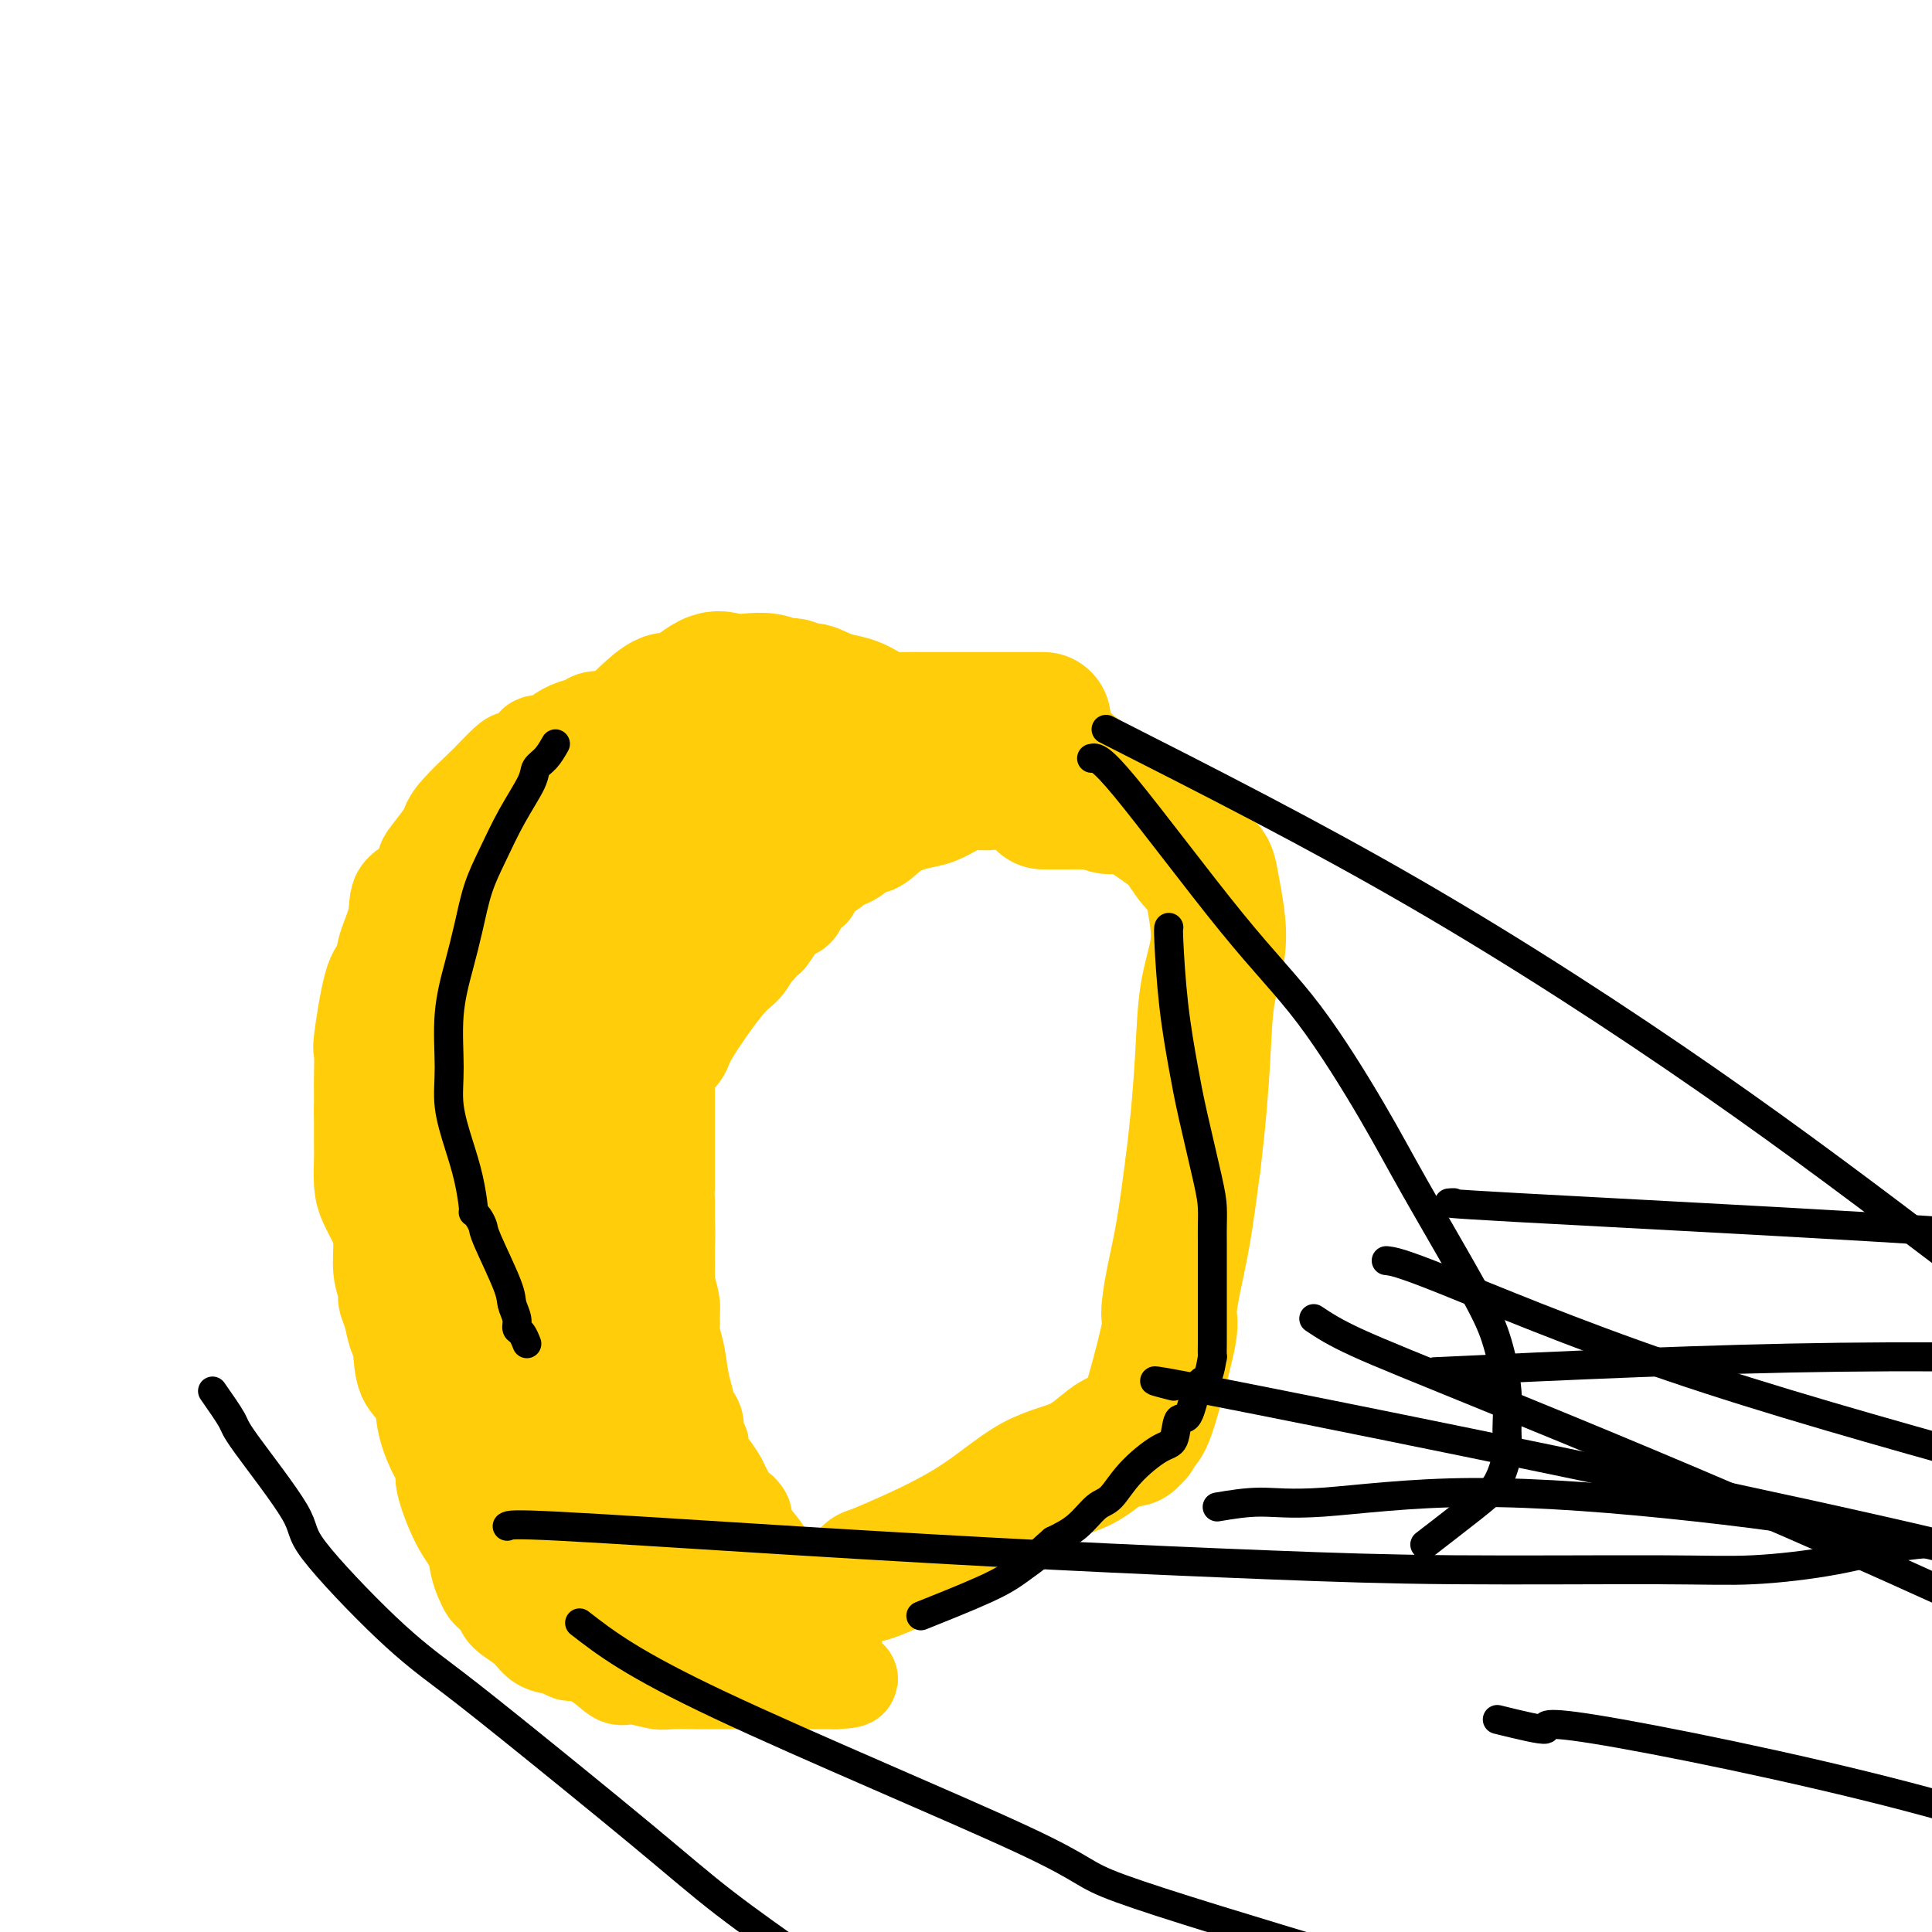
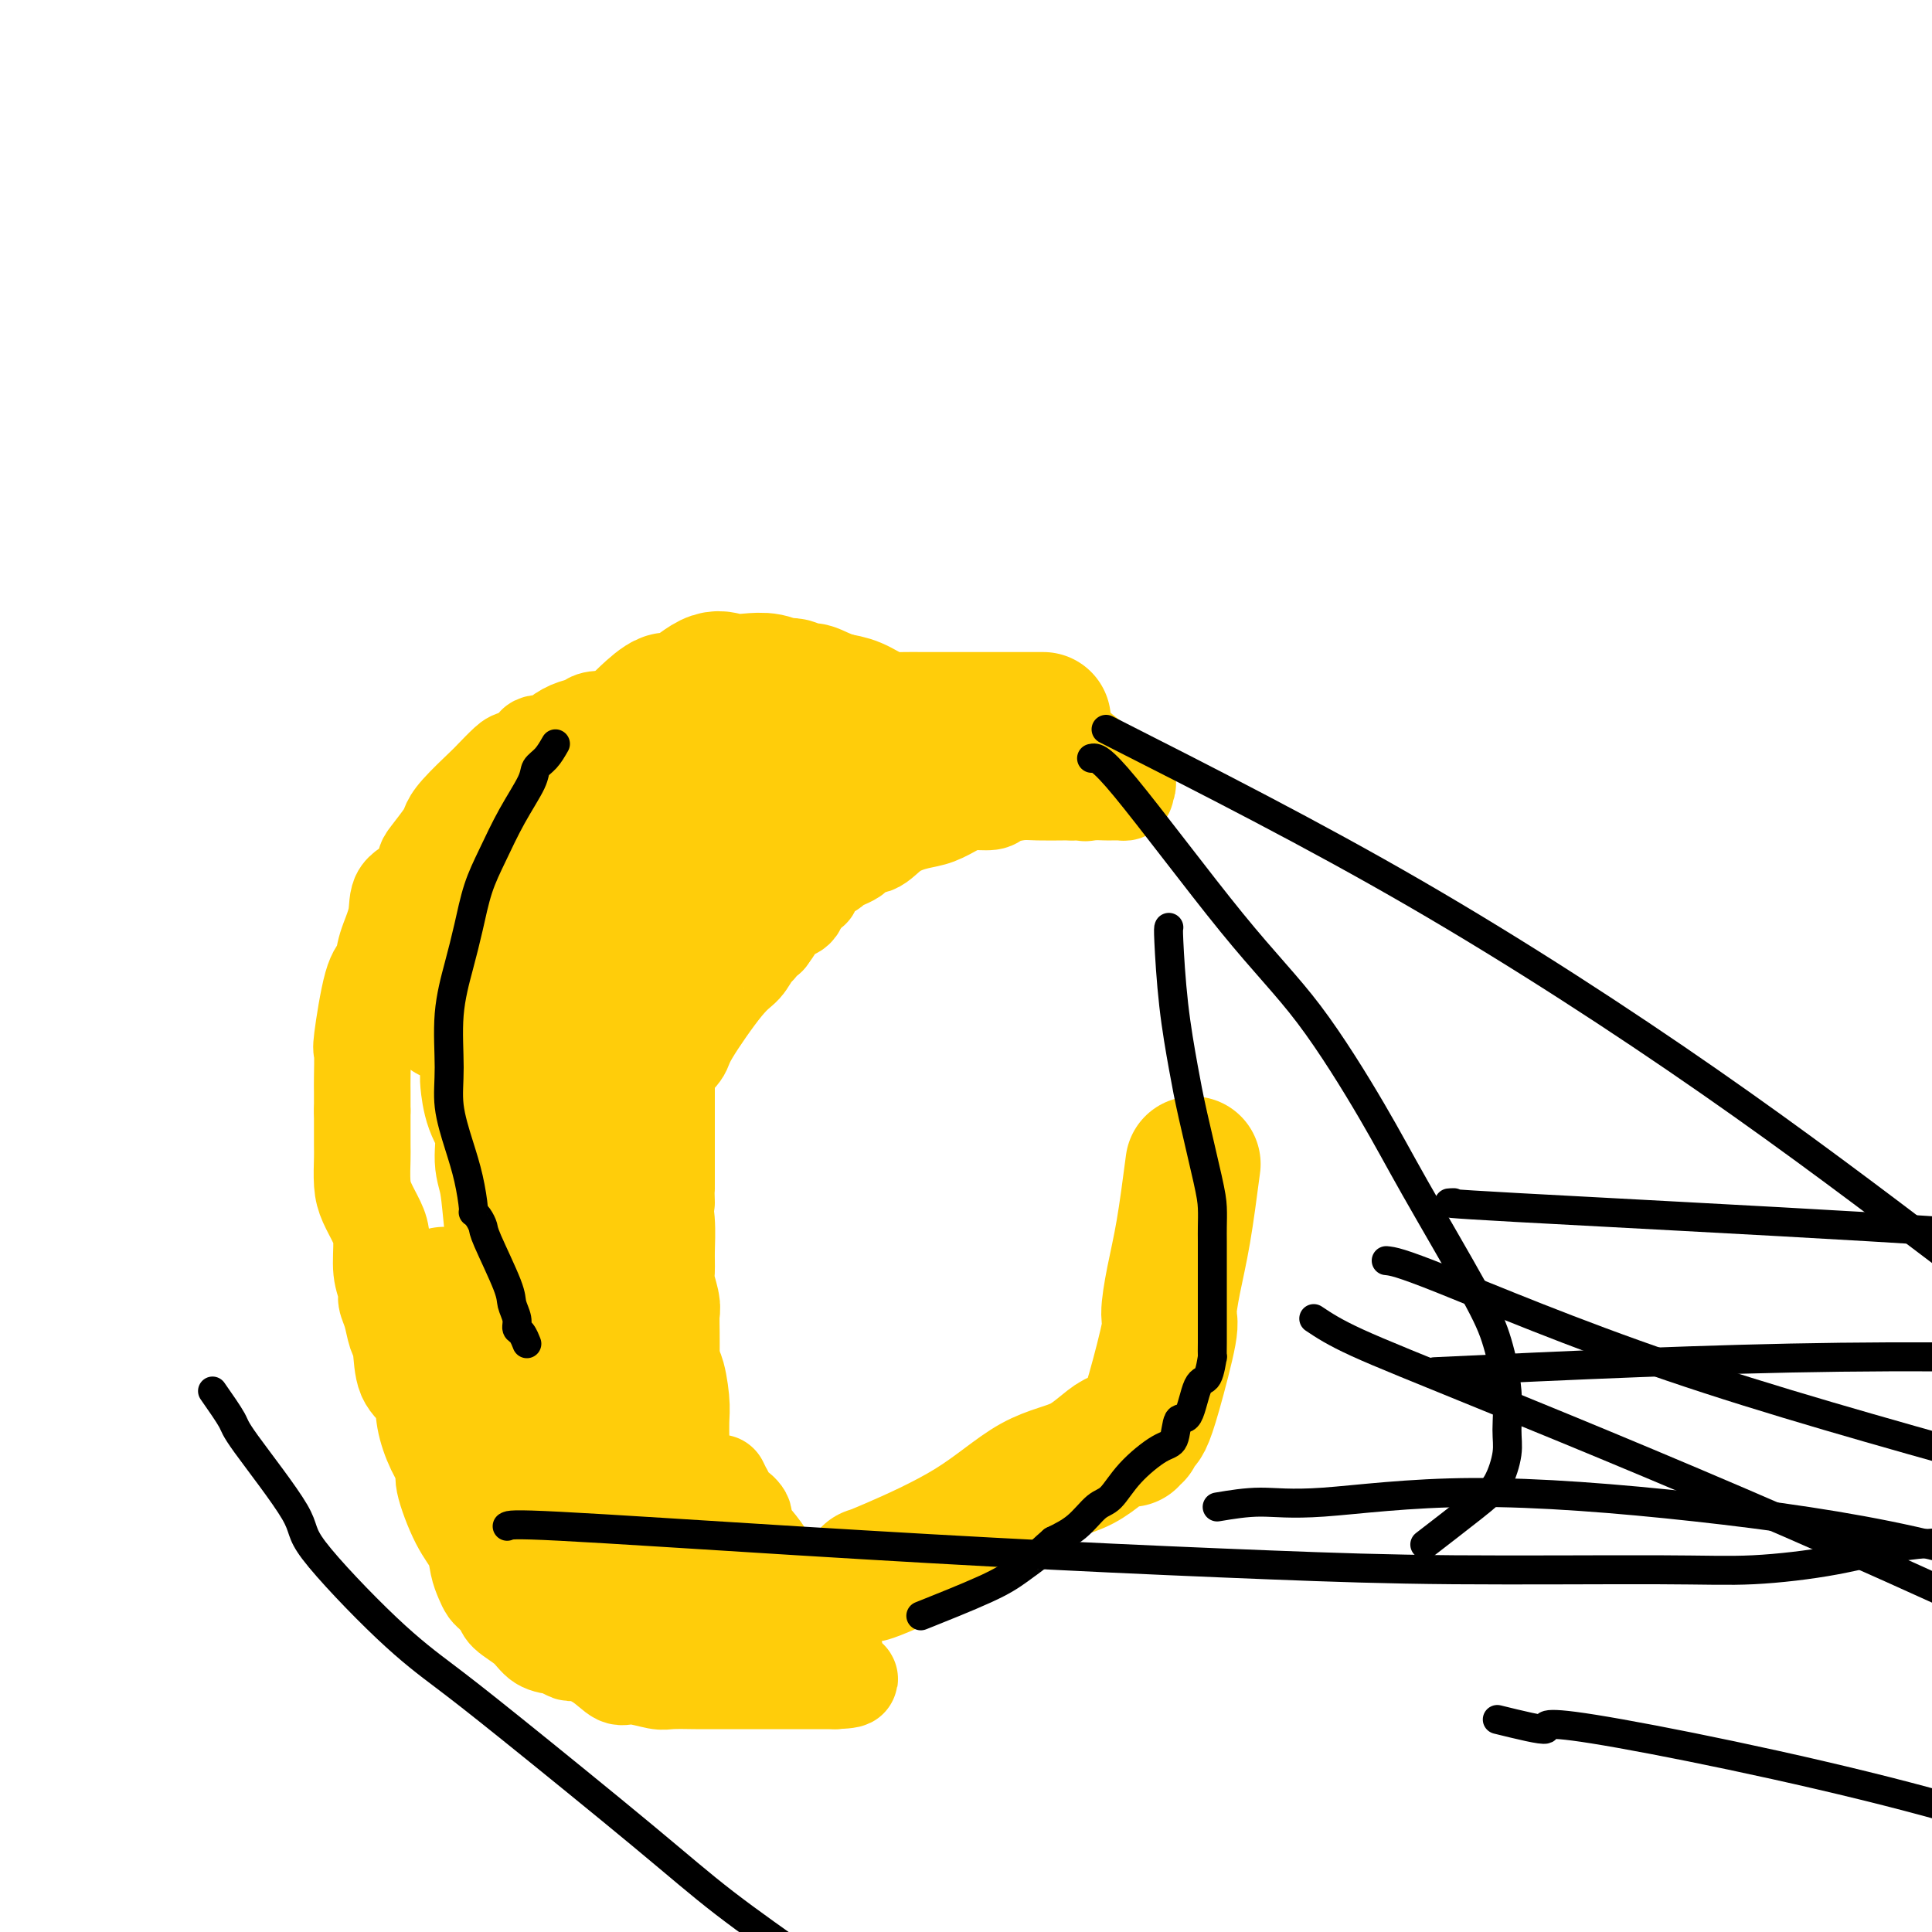
<svg xmlns="http://www.w3.org/2000/svg" viewBox="0 0 400 400" version="1.1">
  <g fill="none" stroke="#FFCD0A" stroke-width="20" stroke-linecap="round" stroke-linejoin="round">
    <path d="M134,148c-0.420,0.030 -0.840,0.060 -1,0c-0.160,-0.060 -0.058,-0.209 -1,0c-0.942,0.209 -2.926,0.776 -4,1c-1.074,0.224 -1.237,0.105 -2,0c-0.763,-0.105 -2.124,-0.196 -3,0c-0.876,0.196 -1.265,0.678 -2,1c-0.735,0.322 -1.816,0.485 -3,1c-1.184,0.515 -2.471,1.381 -3,2c-0.529,0.619 -0.300,0.990 -1,1c-0.700,0.010 -2.327,-0.341 -3,0c-0.673,0.341 -0.390,1.373 -1,2c-0.610,0.627 -2.114,0.850 -3,1c-0.886,0.150 -1.155,0.229 -2,1c-0.845,0.771 -2.266,2.235 -3,3c-0.734,0.765 -0.781,0.832 -2,2c-1.219,1.168 -3.609,3.439 -5,5c-1.391,1.561 -1.784,2.414 -2,3c-0.216,0.586 -0.254,0.907 -1,2c-0.746,1.093 -2.198,2.958 -3,4c-0.802,1.042 -0.954,1.261 -1,2c-0.046,0.739 0.014,1.998 -1,3c-1.014,1.002 -3.100,1.747 -4,3c-0.900,1.253 -0.613,3.013 -1,5c-0.387,1.987 -1.449,4.202 -2,6c-0.551,1.798 -0.593,3.178 -1,4c-0.407,0.822 -1.181,1.086 -2,4c-0.819,2.914 -1.684,8.477 -2,11c-0.316,2.523 -0.085,2.006 0,3c0.085,0.994 0.023,3.498 0,5c-0.023,1.502 -0.007,2.000 0,3c0.007,1.000 0.003,2.500 0,4" />
    <path d="M75,230c0.001,2.788 0.002,2.258 0,3c-0.002,0.742 -0.008,2.758 0,4c0.008,1.242 0.031,1.712 0,3c-0.031,1.288 -0.114,3.394 0,5c0.114,1.606 0.427,2.713 1,4c0.573,1.287 1.407,2.753 2,4c0.593,1.247 0.947,2.275 1,4c0.053,1.725 -0.193,4.146 0,6c0.193,1.854 0.826,3.140 1,4c0.174,0.860 -0.110,1.294 0,2c0.110,0.706 0.615,1.685 1,3c0.385,1.315 0.652,2.965 1,4c0.348,1.035 0.778,1.455 1,3c0.222,1.545 0.236,4.214 1,6c0.764,1.786 2.279,2.689 3,4c0.721,1.311 0.646,3.029 1,5c0.354,1.971 1.135,4.196 2,6c0.865,1.804 1.814,3.186 2,4c0.186,0.814 -0.392,1.061 0,3c0.392,1.939 1.754,5.570 3,8c1.246,2.430 2.375,3.659 3,5c0.625,1.341 0.745,2.793 1,4c0.255,1.207 0.647,2.168 1,3c0.353,0.832 0.669,1.535 1,2c0.331,0.465 0.676,0.694 1,1c0.324,0.306 0.627,0.691 1,1c0.373,0.309 0.815,0.541 1,1c0.185,0.459 0.111,1.144 1,2c0.889,0.856 2.739,1.884 4,3c1.261,1.116 1.932,2.319 3,3c1.068,0.681 2.534,0.841 4,1" />
    <path d="M116,341c2.599,1.857 2.097,0.999 3,1c0.903,0.001 3.212,0.862 5,2c1.788,1.138 3.056,2.554 4,3c0.944,0.446 1.564,-0.077 3,0c1.436,0.077 3.688,0.753 5,1c1.312,0.247 1.683,0.066 3,0c1.317,-0.066 3.579,-0.018 5,0c1.421,0.018 2.001,0.005 3,0c0.999,-0.005 2.417,-0.001 3,0c0.583,0.001 0.332,0.000 1,0c0.668,-0.000 2.254,-0.000 3,0c0.746,0.000 0.652,0.000 1,0c0.348,-0.000 1.139,-0.000 2,0c0.861,0.000 1.794,0.000 3,0c1.206,-0.000 2.687,-0.000 4,0c1.313,0.000 2.460,0.000 3,0c0.540,-0.000 0.474,-0.000 1,0c0.526,0.000 1.644,0.000 2,0c0.356,-0.000 -0.049,-0.000 0,0c0.049,0.000 0.553,0.000 1,0c0.447,-0.000 0.838,-0.000 1,0c0.162,0.000 0.095,0.000 0,0c-0.095,-0.000 -0.218,-0.000 0,0c0.218,0.000 0.777,0.000 1,0c0.223,-0.000 0.112,-0.000 0,0" />
    <path d="M173,348c5.724,-0.238 1.534,-0.833 0,-1c-1.534,-0.167 -0.411,0.096 0,0c0.411,-0.096 0.110,-0.550 0,-1c-0.110,-0.450 -0.030,-0.896 0,-1c0.030,-0.104 0.010,0.136 0,0c-0.010,-0.136 -0.009,-0.646 0,-1c0.009,-0.354 0.025,-0.551 0,-1c-0.025,-0.449 -0.090,-1.151 -1,-2c-0.910,-0.849 -2.664,-1.846 -4,-4c-1.336,-2.154 -2.252,-5.465 -3,-7c-0.748,-1.535 -1.327,-1.292 -2,-2c-0.673,-0.708 -1.439,-2.365 -2,-3c-0.561,-0.635 -0.919,-0.246 -1,0c-0.081,0.246 0.113,0.351 0,0c-0.113,-0.351 -0.533,-1.159 -1,-2c-0.467,-0.841 -0.980,-1.717 -2,-3c-1.020,-1.283 -2.546,-2.973 -3,-4c-0.454,-1.027 0.165,-1.390 0,-2c-0.165,-0.610 -1.115,-1.469 -2,-2c-0.885,-0.531 -1.704,-0.736 -2,-1c-0.296,-0.264 -0.069,-0.586 0,-1c0.069,-0.414 -0.020,-0.919 0,-1c0.020,-0.081 0.149,0.263 0,0c-0.149,-0.263 -0.574,-1.131 -1,-2" />
-     <path d="M149,307c-3.449,-5.227 -0.570,-1.295 0,0c0.570,1.295 -1.168,-0.048 -2,-1c-0.832,-0.952 -0.759,-1.512 -1,-2c-0.241,-0.488 -0.797,-0.904 -1,-1c-0.203,-0.096 -0.053,0.129 0,0c0.053,-0.129 0.010,-0.610 0,-1c-0.010,-0.390 0.012,-0.689 0,-1c-0.012,-0.311 -0.059,-0.635 0,-1c0.059,-0.365 0.222,-0.771 0,-1c-0.222,-0.229 -0.830,-0.282 -1,-1c-0.170,-0.718 0.099,-2.103 0,-3c-0.099,-0.897 -0.565,-1.308 -1,-2c-0.435,-0.692 -0.837,-1.665 -1,-2c-0.163,-0.335 -0.086,-0.032 0,0c0.086,0.032 0.182,-0.209 0,-1c-0.182,-0.791 -0.641,-2.134 -1,-4c-0.359,-1.866 -0.618,-4.255 -1,-6c-0.382,-1.745 -0.887,-2.848 -1,-4c-0.113,-1.152 0.166,-2.355 0,-3c-0.166,-0.645 -0.776,-0.734 -1,-1c-0.224,-0.266 -0.060,-0.711 0,-1c0.060,-0.289 0.016,-0.424 0,-1c-0.016,-0.576 -0.004,-1.594 0,-2c0.004,-0.406 0.001,-0.199 0,-1c-0.001,-0.801 -0.000,-2.609 0,-4c0.000,-1.391 0.000,-2.365 0,-3c-0.000,-0.635 -0.000,-0.930 0,-1c0.000,-0.070 0.000,0.084 0,0c-0.000,-0.084 -0.000,-0.407 0,-1c0.000,-0.593 0.000,-1.455 0,-3c-0.000,-1.545 -0.000,-3.772 0,-6" />
    <path d="M138,249c-0.155,-4.891 -0.041,-3.619 0,-3c0.041,0.619 0.011,0.583 0,0c-0.011,-0.583 -0.003,-1.714 0,-2c0.003,-0.286 0.001,0.271 0,0c-0.001,-0.271 -0.000,-1.372 0,-2c0.000,-0.628 0.000,-0.784 0,-1c-0.000,-0.216 -0.000,-0.493 0,-1c0.000,-0.507 0.000,-1.244 0,-3c-0.000,-1.756 -0.000,-4.530 0,-6c0.000,-1.470 -0.000,-1.636 0,-2c0.000,-0.364 0.000,-0.924 0,-1c-0.000,-0.076 -0.000,0.333 0,0c0.000,-0.333 0.000,-1.409 0,-2c-0.000,-0.591 -0.000,-0.696 0,-1c0.000,-0.304 0.001,-0.808 0,-1c-0.001,-0.192 -0.003,-0.073 0,0c0.003,0.073 0.012,0.101 0,0c-0.012,-0.101 -0.044,-0.330 0,-1c0.044,-0.670 0.164,-1.779 0,-2c-0.164,-0.221 -0.613,0.448 0,0c0.613,-0.448 2.286,-2.011 3,-3c0.714,-0.989 0.468,-1.402 2,-4c1.532,-2.598 4.842,-7.380 7,-10c2.158,-2.620 3.165,-3.080 4,-4c0.835,-0.920 1.497,-2.302 2,-3c0.503,-0.698 0.846,-0.713 1,-1c0.154,-0.287 0.118,-0.847 0,-1c-0.118,-0.153 -0.320,0.099 0,0c0.320,-0.099 1.160,-0.550 2,-1" />
    <path d="M159,194c3.262,-4.417 0.916,-1.958 0,-1c-0.916,0.958 -0.404,0.415 0,0c0.404,-0.415 0.699,-0.703 1,-1c0.301,-0.297 0.609,-0.602 1,-1c0.391,-0.398 0.864,-0.887 1,-1c0.136,-0.113 -0.066,0.152 0,0c0.066,-0.152 0.400,-0.721 1,-1c0.600,-0.279 1.467,-0.269 2,-1c0.533,-0.731 0.732,-2.203 1,-3c0.268,-0.797 0.606,-0.920 1,-1c0.394,-0.080 0.843,-0.116 1,0c0.157,0.116 0.021,0.386 0,0c-0.021,-0.386 0.071,-1.426 0,-2c-0.071,-0.574 -0.306,-0.681 0,-1c0.306,-0.319 1.151,-0.850 2,-1c0.849,-0.150 1.700,0.082 2,0c0.300,-0.082 0.049,-0.476 1,-1c0.951,-0.524 3.104,-1.177 4,-2c0.896,-0.823 0.535,-1.816 1,-2c0.465,-0.184 1.756,0.442 3,0c1.244,-0.442 2.442,-1.951 4,-3c1.558,-1.049 3.475,-1.639 5,-2c1.525,-0.361 2.658,-0.492 4,-1c1.342,-0.508 2.894,-1.394 4,-2c1.106,-0.606 1.767,-0.933 3,-1c1.233,-0.067 3.037,0.126 4,0c0.963,-0.126 1.084,-0.570 2,-1c0.916,-0.430 2.627,-0.847 4,-1c1.373,-0.153 2.408,-0.041 4,0c1.592,0.041 3.741,0.012 5,0c1.259,-0.012 1.630,-0.006 2,0" />
    <path d="M222,164c6.387,-1.238 3.854,-0.332 3,0c-0.854,0.332 -0.030,0.089 1,0c1.030,-0.089 2.265,-0.024 3,0c0.735,0.024 0.971,0.007 1,0c0.029,-0.007 -0.150,-0.004 0,0c0.150,0.004 0.627,0.011 1,0c0.373,-0.011 0.641,-0.038 1,0c0.359,0.038 0.810,0.142 1,0c0.190,-0.142 0.119,-0.531 0,-1c-0.119,-0.469 -0.285,-1.017 0,-1c0.285,0.017 1.020,0.600 0,0c-1.020,-0.600 -3.795,-2.384 -6,-4c-2.205,-1.616 -3.840,-3.064 -5,-4c-1.160,-0.936 -1.843,-1.360 -3,-2c-1.157,-0.640 -2.787,-1.495 -4,-2c-1.213,-0.505 -2.010,-0.661 -3,-1c-0.990,-0.339 -2.174,-0.861 -3,-1c-0.826,-0.139 -1.296,0.106 -3,0c-1.704,-0.106 -4.643,-0.564 -6,-1c-1.357,-0.436 -1.133,-0.849 -2,-1c-0.867,-0.151 -2.827,-0.041 -4,0c-1.173,0.041 -1.560,0.011 -2,0c-0.440,-0.011 -0.932,-0.003 -2,0c-1.068,0.003 -2.711,0.001 -4,0c-1.289,-0.001 -2.226,-0.000 -3,0c-0.774,0.000 -1.387,0.000 -2,0" />
    <path d="M181,146c-5.807,-0.585 -3.326,-0.048 -3,0c0.326,0.048 -1.505,-0.394 -3,0c-1.495,0.394 -2.654,1.625 -4,2c-1.346,0.375 -2.877,-0.107 -4,0c-1.123,0.107 -1.837,0.802 -3,1c-1.163,0.198 -2.776,-0.101 -4,0c-1.224,0.101 -2.058,0.601 -3,1c-0.942,0.399 -1.993,0.695 -3,1c-1.007,0.305 -1.972,0.618 -3,1c-1.028,0.382 -2.119,0.833 -3,1c-0.881,0.167 -1.550,0.048 -2,0c-0.450,-0.048 -0.680,-0.027 -1,0c-0.320,0.027 -0.730,0.060 -1,0c-0.270,-0.060 -0.401,-0.212 -1,0c-0.599,0.212 -1.666,0.788 -2,1c-0.334,0.212 0.064,0.061 0,0c-0.064,-0.061 -0.592,-0.031 -1,0c-0.408,0.031 -0.698,0.065 -1,0c-0.302,-0.065 -0.617,-0.227 -1,0c-0.383,0.227 -0.835,0.844 -1,1c-0.165,0.156 -0.045,-0.150 0,0c0.045,0.150 0.013,0.757 0,1c-0.013,0.243 -0.006,0.121 0,0" />
  </g>
  <g fill="none" stroke="#FFCD0A" stroke-width="28" stroke-linecap="round" stroke-linejoin="round">
    <path d="M185,158c0.176,0.016 0.352,0.033 0,0c-0.352,-0.033 -1.232,-0.114 -2,0c-0.768,0.114 -1.424,0.423 -3,1c-1.576,0.577 -4.073,1.421 -6,2c-1.927,0.579 -3.286,0.891 -5,1c-1.714,0.109 -3.785,0.014 -6,0c-2.215,-0.014 -4.575,0.052 -6,0c-1.425,-0.052 -1.917,-0.221 -3,0c-1.083,0.221 -2.758,0.834 -4,1c-1.242,0.166 -2.052,-0.114 -3,0c-0.948,0.114 -2.033,0.623 -3,1c-0.967,0.377 -1.816,0.623 -3,1c-1.184,0.377 -2.704,0.886 -4,1c-1.296,0.114 -2.368,-0.165 -3,0c-0.632,0.165 -0.824,0.776 -2,1c-1.176,0.224 -3.337,0.060 -4,0c-0.663,-0.060 0.173,-0.017 0,0c-0.173,0.017 -1.353,0.007 -2,0c-0.647,-0.007 -0.761,-0.012 -1,0c-0.239,0.012 -0.603,0.042 -1,0c-0.397,-0.042 -0.828,-0.155 -1,0c-0.172,0.155 -0.086,0.577 0,1" />
    <path d="M123,168c-10.073,1.948 -4.256,1.817 -2,2c2.256,0.183 0.952,0.681 0,1c-0.952,0.319 -1.550,0.459 -2,1c-0.450,0.541 -0.751,1.482 -1,2c-0.249,0.518 -0.447,0.611 -1,1c-0.553,0.389 -1.460,1.073 -2,2c-0.540,0.927 -0.711,2.096 -1,3c-0.289,0.904 -0.696,1.542 -1,2c-0.304,0.458 -0.505,0.735 -1,2c-0.495,1.265 -1.283,3.516 -2,5c-0.717,1.484 -1.362,2.199 -2,4c-0.638,1.801 -1.267,4.688 -2,7c-0.733,2.312 -1.569,4.049 -2,5c-0.431,0.951 -0.455,1.116 -1,3c-0.545,1.884 -1.610,5.486 -2,7c-0.390,1.514 -0.105,0.941 0,1c0.105,0.059 0.030,0.749 0,1c-0.030,0.251 -0.014,0.063 0,1c0.014,0.937 0.027,2.999 0,4c-0.027,1.001 -0.095,0.941 0,2c0.095,1.059 0.354,3.236 1,5c0.646,1.764 1.679,3.113 2,5c0.321,1.887 -0.069,4.310 0,6c0.069,1.690 0.596,2.646 1,5c0.404,2.354 0.684,6.105 1,9c0.316,2.895 0.670,4.933 1,7c0.330,2.067 0.638,4.164 1,6c0.362,1.836 0.777,3.410 1,6c0.223,2.590 0.252,6.197 1,9c0.748,2.803 2.214,4.801 3,7c0.786,2.199 0.893,4.600 1,7" />
    <path d="M114,296c2.227,13.750 1.294,7.623 1,6c-0.294,-1.623 0.050,1.256 1,4c0.950,2.744 2.507,5.351 3,7c0.493,1.649 -0.078,2.339 0,3c0.078,0.661 0.806,1.294 1,2c0.194,0.706 -0.145,1.485 0,2c0.145,0.515 0.774,0.765 1,1c0.226,0.235 0.050,0.456 0,1c-0.050,0.544 0.025,1.413 0,2c-0.025,0.587 -0.152,0.892 0,1c0.152,0.108 0.581,0.018 1,0c0.419,-0.018 0.827,0.036 1,0c0.173,-0.036 0.110,-0.162 0,0c-0.110,0.162 -0.266,0.614 0,1c0.266,0.386 0.954,0.708 1,1c0.046,0.292 -0.549,0.555 0,1c0.549,0.445 2.242,1.071 3,2c0.758,0.929 0.582,2.162 1,3c0.418,0.838 1.432,1.282 2,2c0.568,0.718 0.692,1.709 1,2c0.308,0.291 0.801,-0.118 1,0c0.199,0.118 0.105,0.764 0,1c-0.105,0.236 -0.221,0.064 0,0c0.221,-0.064 0.777,-0.018 1,0c0.223,0.018 0.111,0.009 0,0" />
    <path d="M133,338c1.855,1.926 0.493,-0.258 0,-1c-0.493,-0.742 -0.118,-0.043 0,0c0.118,0.043 -0.021,-0.569 0,-1c0.021,-0.431 0.203,-0.679 0,-1c-0.203,-0.321 -0.790,-0.713 -1,-1c-0.210,-0.287 -0.042,-0.468 0,-1c0.042,-0.532 -0.040,-1.413 0,-2c0.040,-0.587 0.204,-0.878 0,-2c-0.204,-1.122 -0.777,-3.076 -1,-4c-0.223,-0.924 -0.097,-0.819 0,-1c0.097,-0.181 0.166,-0.649 0,-2c-0.166,-1.351 -0.566,-3.585 -1,-5c-0.434,-1.415 -0.901,-2.012 -1,-3c-0.099,-0.988 0.170,-2.366 0,-4c-0.170,-1.634 -0.777,-3.524 -1,-6c-0.223,-2.476 -0.060,-5.539 0,-8c0.060,-2.461 0.016,-4.322 0,-6c-0.016,-1.678 -0.004,-3.174 0,-4c0.004,-0.826 0.001,-0.983 0,-3c-0.001,-2.017 -0.000,-5.895 0,-8c0.000,-2.105 0.000,-2.437 0,-4c-0.000,-1.563 -0.000,-4.357 0,-6c0.000,-1.643 0.000,-2.135 0,-3c-0.000,-0.865 -0.000,-2.105 0,-4c0.000,-1.895 0.000,-4.447 0,-6c-0.000,-1.553 -0.000,-2.107 0,-3c0.000,-0.893 0.000,-2.125 0,-3c-0.000,-0.875 -0.000,-1.393 0,-2c0.000,-0.607 0.000,-1.304 0,-2" />
    <path d="M128,242c-0.065,-9.643 -0.228,-2.749 0,-1c0.228,1.749 0.846,-1.647 1,-4c0.154,-2.353 -0.155,-3.663 0,-6c0.155,-2.337 0.774,-5.702 1,-7c0.226,-1.298 0.061,-0.528 0,-1c-0.061,-0.472 -0.016,-2.187 0,-3c0.016,-0.813 0.003,-0.724 0,-1c-0.003,-0.276 0.003,-0.915 0,-1c-0.003,-0.085 -0.016,0.385 0,0c0.016,-0.385 0.060,-1.624 0,-2c-0.060,-0.376 -0.226,0.113 0,0c0.226,-0.113 0.843,-0.827 1,-1c0.157,-0.173 -0.146,0.196 0,0c0.146,-0.196 0.742,-0.957 1,-2c0.258,-1.043 0.178,-2.370 0,-3c-0.178,-0.630 -0.454,-0.564 0,-1c0.454,-0.436 1.639,-1.374 2,-2c0.361,-0.626 -0.100,-0.940 0,-1c0.100,-0.060 0.763,0.133 1,0c0.237,-0.133 0.050,-0.594 1,-2c0.950,-1.406 3.039,-3.758 4,-5c0.961,-1.242 0.796,-1.373 1,-2c0.204,-0.627 0.778,-1.748 1,-2c0.222,-0.252 0.092,0.367 0,0c-0.092,-0.367 -0.148,-1.719 0,-2c0.148,-0.281 0.498,0.510 1,0c0.502,-0.510 1.157,-2.322 2,-4c0.843,-1.678 1.876,-3.223 3,-5c1.124,-1.777 2.341,-3.786 3,-5c0.659,-1.214 0.760,-1.633 1,-2c0.240,-0.367 0.620,-0.684 1,-1" />
    <path d="M153,176c3.240,-5.485 0.841,-2.197 0,-1c-0.841,1.197 -0.125,0.304 0,0c0.125,-0.304 -0.343,-0.018 -1,0c-0.657,0.018 -1.504,-0.233 -3,0c-1.496,0.233 -3.642,0.950 -5,2c-1.358,1.050 -1.926,2.432 -4,5c-2.074,2.568 -5.652,6.321 -8,9c-2.348,2.679 -3.466,4.282 -4,6c-0.534,1.718 -0.483,3.549 -1,5c-0.517,1.451 -1.601,2.521 -2,5c-0.399,2.479 -0.114,6.368 0,9c0.114,2.632 0.057,4.006 0,5c-0.057,0.994 -0.114,1.608 0,3c0.114,1.392 0.398,3.562 1,5c0.602,1.438 1.523,2.144 2,3c0.477,0.856 0.510,1.861 1,3c0.490,1.139 1.438,2.412 2,4c0.562,1.588 0.739,3.493 1,5c0.261,1.507 0.605,2.618 1,4c0.395,1.382 0.842,3.036 1,5c0.158,1.964 0.028,4.240 0,6c-0.028,1.760 0.045,3.005 0,4c-0.045,0.995 -0.208,1.742 0,3c0.208,1.258 0.788,3.028 1,4c0.212,0.972 0.057,1.146 0,2c-0.057,0.854 -0.016,2.387 0,4c0.016,1.613 0.008,3.307 0,5" />
    <path d="M135,281c0.320,4.983 0.622,3.439 1,4c0.378,0.561 0.834,3.225 1,5c0.166,1.775 0.044,2.660 0,4c-0.044,1.340 -0.008,3.135 0,4c0.008,0.865 -0.010,0.801 0,1c0.010,0.199 0.048,0.662 0,1c-0.048,0.338 -0.183,0.553 0,1c0.183,0.447 0.683,1.127 1,2c0.317,0.873 0.451,1.940 1,3c0.549,1.060 1.511,2.113 2,3c0.489,0.887 0.503,1.608 1,2c0.497,0.392 1.477,0.456 2,2c0.523,1.544 0.589,4.568 1,6c0.411,1.432 1.168,1.273 2,2c0.832,0.727 1.739,2.341 2,3c0.261,0.659 -0.122,0.364 0,1c0.122,0.636 0.751,2.203 1,3c0.249,0.797 0.118,0.825 0,1c-0.118,0.175 -0.224,0.499 0,1c0.224,0.501 0.778,1.181 1,2c0.222,0.819 0.111,1.778 0,2c-0.111,0.222 -0.222,-0.294 0,0c0.222,0.294 0.777,1.399 1,2c0.223,0.601 0.112,0.700 0,1c-0.112,0.300 -0.226,0.801 0,1c0.226,0.199 0.793,0.094 1,0c0.207,-0.094 0.056,-0.179 0,0c-0.056,0.179 -0.016,0.623 0,1c0.016,0.377 0.008,0.689 0,1" />
    <path d="M153,340c2.369,6.090 0.292,1.816 -1,0c-1.292,-1.816 -1.797,-1.173 -3,-2c-1.203,-0.827 -3.102,-3.123 -5,-5c-1.898,-1.877 -3.794,-3.333 -5,-5c-1.206,-1.667 -1.723,-3.544 -3,-5c-1.277,-1.456 -3.315,-2.491 -4,-3c-0.685,-0.509 -0.018,-0.491 0,-1c0.018,-0.509 -0.615,-1.546 -1,-2c-0.385,-0.454 -0.523,-0.324 -1,-1c-0.477,-0.676 -1.294,-2.157 -2,-3c-0.706,-0.843 -1.301,-1.048 -2,-1c-0.699,0.048 -1.501,0.349 -2,0c-0.499,-0.349 -0.694,-1.346 -1,-2c-0.306,-0.654 -0.722,-0.964 -1,-1c-0.278,-0.036 -0.417,0.200 -1,0c-0.583,-0.200 -1.609,-0.838 -2,-1c-0.391,-0.162 -0.147,0.153 0,0c0.147,-0.153 0.197,-0.773 0,-1c-0.197,-0.227 -0.640,-0.061 -1,0c-0.360,0.061 -0.635,0.016 -1,0c-0.365,-0.016 -0.819,-0.004 -1,0c-0.181,0.004 -0.090,0.001 0,0c0.090,-0.001 0.178,-0.000 0,0c-0.178,0.000 -0.622,0.000 -1,0c-0.378,-0.000 -0.689,-0.000 -1,0" />
    <path d="M114,307c-2.167,-0.864 -0.583,-0.024 0,0c0.583,0.024 0.167,-0.767 0,-1c-0.167,-0.233 -0.083,0.091 0,0c0.083,-0.091 0.167,-0.597 0,-1c-0.167,-0.403 -0.583,-0.701 -1,-1" />
    <path d="M113,304c-0.106,-0.482 0.129,-0.189 0,0c-0.129,0.189 -0.622,0.272 -1,0c-0.378,-0.272 -0.640,-0.899 -1,-1c-0.360,-0.101 -0.818,0.322 -1,0c-0.182,-0.322 -0.086,-1.391 0,-2c0.086,-0.609 0.164,-0.758 0,-1c-0.164,-0.242 -0.568,-0.575 -1,-1c-0.432,-0.425 -0.890,-0.940 -1,-1c-0.110,-0.060 0.128,0.335 0,0c-0.128,-0.335 -0.622,-1.401 -1,-2c-0.378,-0.599 -0.640,-0.730 -1,-1c-0.360,-0.270 -0.817,-0.678 -1,-1c-0.183,-0.322 -0.090,-0.558 0,-1c0.090,-0.442 0.178,-1.088 0,-2c-0.178,-0.912 -0.621,-2.089 -1,-3c-0.379,-0.911 -0.694,-1.557 -1,-2c-0.306,-0.443 -0.603,-0.683 -1,-1c-0.397,-0.317 -0.895,-0.712 -1,-1c-0.105,-0.288 0.182,-0.469 0,-1c-0.182,-0.531 -0.834,-1.413 -1,-2c-0.166,-0.587 0.153,-0.879 0,-1c-0.153,-0.121 -0.777,-0.070 -1,0c-0.223,0.070 -0.045,0.160 0,0c0.045,-0.160 -0.043,-0.570 0,-1c0.043,-0.430 0.216,-0.881 0,-1c-0.216,-0.119 -0.821,0.096 -1,0c-0.179,-0.096 0.068,-0.501 0,-1c-0.068,-0.499 -0.451,-1.093 -1,-2c-0.549,-0.907 -1.263,-2.129 -2,-3c-0.737,-0.871 -1.496,-1.392 -2,-2c-0.504,-0.608 -0.752,-1.304 -1,-2" />
-     <path d="M92,268c-3.127,-5.836 -0.446,-2.427 0,-2c0.446,0.427 -1.345,-2.128 -2,-3c-0.655,-0.872 -0.176,-0.061 0,0c0.176,0.061 0.047,-0.628 0,-1c-0.047,-0.372 -0.013,-0.427 0,-1c0.013,-0.573 0.003,-1.663 0,-2c-0.003,-0.337 -0.001,0.079 0,0c0.001,-0.079 0.000,-0.653 0,-1c-0.000,-0.347 -0.000,-0.467 0,-1c0.000,-0.533 0.000,-1.477 0,-2c-0.000,-0.523 -0.000,-0.623 0,-1c0.000,-0.377 0.000,-1.032 0,-2c-0.000,-0.968 0.000,-2.251 0,-3c-0.000,-0.749 -0.000,-0.964 0,-2c0.000,-1.036 0.000,-2.892 0,-4c-0.000,-1.108 -0.000,-1.470 0,-2c0.000,-0.530 0.000,-1.230 0,-2c-0.000,-0.770 -0.001,-1.609 0,-2c0.001,-0.391 0.004,-0.335 0,-1c-0.004,-0.665 -0.015,-2.052 0,-3c0.015,-0.948 0.056,-1.458 0,-2c-0.056,-0.542 -0.207,-1.117 0,-2c0.207,-0.883 0.773,-2.073 1,-3c0.227,-0.927 0.114,-1.590 0,-2c-0.114,-0.410 -0.228,-0.566 0,-1c0.228,-0.434 0.797,-1.146 1,-2c0.203,-0.854 0.041,-1.850 0,-3c-0.041,-1.150 0.041,-2.452 0,-3c-0.041,-0.548 -0.203,-0.340 0,-1c0.203,-0.660 0.772,-2.189 1,-3c0.228,-0.811 0.114,-0.906 0,-1" />
-     <path d="M93,210c0.808,-3.644 1.327,-3.255 2,-4c0.673,-0.745 1.500,-2.624 2,-4c0.500,-1.376 0.674,-2.249 1,-3c0.326,-0.751 0.806,-1.379 1,-2c0.194,-0.621 0.103,-1.235 0,-2c-0.103,-0.765 -0.218,-1.680 0,-2c0.218,-0.320 0.770,-0.046 1,0c0.230,0.046 0.138,-0.138 0,0c-0.138,0.138 -0.322,0.598 0,0c0.322,-0.598 1.152,-2.254 2,-3c0.848,-0.746 1.716,-0.582 3,-1c1.284,-0.418 2.984,-1.417 4,-2c1.016,-0.583 1.347,-0.750 2,-1c0.653,-0.250 1.627,-0.582 3,-1c1.373,-0.418 3.146,-0.921 4,-1c0.854,-0.079 0.790,0.265 1,0c0.210,-0.265 0.693,-1.138 2,-2c1.307,-0.862 3.438,-1.713 5,-2c1.562,-0.287 2.556,-0.010 5,-1c2.444,-0.990 6.338,-3.245 9,-4c2.662,-0.755 4.093,-0.009 5,0c0.907,0.009 1.292,-0.719 2,-1c0.708,-0.281 1.739,-0.114 3,0c1.261,0.114 2.751,0.174 4,0c1.249,-0.174 2.259,-0.583 3,-1c0.741,-0.417 1.215,-0.844 3,-1c1.785,-0.156 4.880,-0.042 7,0c2.120,0.042 3.263,0.011 5,0c1.737,-0.011 4.068,-0.003 5,0c0.932,0.003 0.466,0.002 0,0" />
+     <path d="M93,210c0.808,-3.644 1.327,-3.255 2,-4c0.673,-0.745 1.500,-2.624 2,-4c0.500,-1.376 0.674,-2.249 1,-3c0.326,-0.751 0.806,-1.379 1,-2c0.194,-0.621 0.103,-1.235 0,-2c-0.103,-0.765 -0.218,-1.680 0,-2c0.218,-0.320 0.770,-0.046 1,0c0.230,0.046 0.138,-0.138 0,0c-0.138,0.138 -0.322,0.598 0,0c0.322,-0.598 1.152,-2.254 2,-3c0.848,-0.746 1.716,-0.582 3,-1c1.284,-0.418 2.984,-1.417 4,-2c1.016,-0.583 1.347,-0.750 2,-1c0.653,-0.250 1.627,-0.582 3,-1c1.373,-0.418 3.146,-0.921 4,-1c0.854,-0.079 0.790,0.265 1,0c0.210,-0.265 0.693,-1.138 2,-2c1.307,-0.862 3.438,-1.713 5,-2c1.562,-0.287 2.556,-0.010 5,-1c2.444,-0.990 6.338,-3.245 9,-4c2.662,-0.755 4.093,-0.009 5,0c0.907,0.009 1.292,-0.719 2,-1c0.708,-0.281 1.739,-0.114 3,0c1.261,0.114 2.751,0.174 4,0c1.249,-0.174 2.259,-0.583 3,-1c0.741,-0.417 1.215,-0.844 3,-1c1.785,-0.156 4.880,-0.042 7,0c2.120,0.042 3.263,0.011 5,0c0.932,0.003 0.466,0.002 0,0" />
    <path d="M216,149c-0.844,-0.000 -1.687,-0.000 -2,0c-0.313,0.000 -0.095,0.000 -1,0c-0.905,-0.000 -2.932,-0.000 -4,0c-1.068,0.000 -1.175,0.000 -2,0c-0.825,-0.000 -2.368,-0.000 -3,0c-0.632,0.000 -0.355,0.000 -1,0c-0.645,-0.000 -2.214,-0.000 -3,0c-0.786,0.000 -0.791,0.000 -1,0c-0.209,-0.000 -0.624,-0.000 -1,0c-0.376,0.000 -0.714,0.000 -1,0c-0.286,-0.000 -0.521,-0.000 -1,0c-0.479,0.000 -1.201,0.001 -2,0c-0.799,-0.001 -1.676,-0.002 -2,0c-0.324,0.002 -0.095,0.008 -1,0c-0.905,-0.008 -2.944,-0.030 -4,0c-1.056,0.030 -1.128,0.111 -2,0c-0.872,-0.111 -2.542,-0.415 -4,-1c-1.458,-0.585 -2.702,-1.453 -4,-2c-1.298,-0.547 -2.649,-0.774 -4,-1" />
    <path d="M173,145c-3.203,-1.089 -4.211,-1.812 -5,-2c-0.789,-0.188 -1.358,0.160 -2,0c-0.642,-0.160 -1.358,-0.826 -2,-1c-0.642,-0.174 -1.211,0.145 -2,0c-0.789,-0.145 -1.797,-0.755 -3,-1c-1.203,-0.245 -2.599,-0.125 -4,0c-1.401,0.125 -2.806,0.254 -4,0c-1.194,-0.254 -2.178,-0.890 -4,0c-1.822,0.890 -4.482,3.305 -6,4c-1.518,0.695 -1.895,-0.329 -3,0c-1.105,0.329 -2.938,2.012 -4,3c-1.062,0.988 -1.351,1.279 -2,2c-0.649,0.721 -1.656,1.870 -3,3c-1.344,1.130 -3.023,2.241 -4,3c-0.977,0.759 -1.251,1.167 -2,2c-0.749,0.833 -1.974,2.090 -3,3c-1.026,0.910 -1.852,1.473 -3,3c-1.148,1.527 -2.619,4.017 -4,6c-1.381,1.983 -2.671,3.457 -3,4c-0.329,0.543 0.304,0.153 0,1c-0.304,0.847 -1.546,2.931 -2,4c-0.454,1.069 -0.122,1.121 0,1c0.122,-0.121 0.033,-0.417 0,0c-0.033,0.417 -0.009,1.548 0,2c0.009,0.452 0.005,0.226 0,0" />
    <path d="M180,326c0.628,-0.191 1.256,-0.382 5,-2c3.744,-1.618 10.605,-4.663 16,-8c5.395,-3.337 9.325,-6.965 13,-9c3.675,-2.035 7.094,-2.478 10,-4c2.906,-1.522 5.300,-4.123 7,-5c1.700,-0.877 2.707,-0.028 3,0c0.293,0.028 -0.129,-0.764 0,-1c0.129,-0.236 0.810,0.083 1,0c0.190,-0.083 -0.109,-0.569 0,-1c0.109,-0.431 0.627,-0.808 1,-1c0.373,-0.192 0.599,-0.200 1,-1c0.401,-0.800 0.975,-2.391 2,-6c1.025,-3.609 2.501,-9.235 3,-12c0.499,-2.765 0.020,-2.669 0,-4c-0.020,-1.331 0.418,-4.089 1,-7c0.582,-2.911 1.309,-5.975 2,-10c0.691,-4.025 1.345,-9.013 2,-14" />
-     <path d="M247,241c1.197,-9.730 1.691,-16.555 2,-22c0.309,-5.445 0.434,-9.509 1,-13c0.566,-3.491 1.572,-6.410 2,-9c0.428,-2.590 0.276,-4.851 0,-7c-0.276,-2.149 -0.677,-4.186 -1,-6c-0.323,-1.814 -0.569,-3.405 -1,-4c-0.431,-0.595 -1.049,-0.193 -2,-1c-0.951,-0.807 -2.236,-2.823 -3,-4c-0.764,-1.177 -1.006,-1.517 -3,-3c-1.994,-1.483 -5.739,-4.110 -8,-5c-2.261,-0.890 -3.038,-0.042 -4,0c-0.962,0.042 -2.108,-0.721 -3,-1c-0.892,-0.279 -1.530,-0.075 -2,0c-0.470,0.075 -0.774,0.020 -1,0c-0.226,-0.020 -0.375,-0.005 -1,0c-0.625,0.005 -1.725,0.001 -2,0c-0.275,-0.001 0.277,-0.000 0,0c-0.277,0.000 -1.381,0.000 -2,0c-0.619,-0.000 -0.754,-0.000 -1,0c-0.246,0.000 -0.605,0.000 -1,0c-0.395,-0.000 -0.827,-0.000 -1,0c-0.173,0.000 -0.086,0.000 0,0" />
  </g>
  <g fill="none" stroke="#000000" stroke-width="6" stroke-linecap="round" stroke-linejoin="round">
    <path d="M242,192c-0.063,0.134 -0.126,0.269 0,3c0.126,2.731 0.440,8.060 1,13c0.560,4.940 1.365,9.491 2,13c0.635,3.509 1.098,5.978 2,10c0.902,4.022 2.242,9.599 3,13c0.758,3.401 0.935,4.627 1,6c0.065,1.373 0.017,2.893 0,4c-0.017,1.107 -0.005,1.801 0,3c0.005,1.199 0.001,2.903 0,4c-0.001,1.097 -0.000,1.587 0,2c0.000,0.413 0.000,0.748 0,1c-0.000,0.252 -0.000,0.423 0,1c0.000,0.577 -0.000,1.562 0,2c0.000,0.438 0.000,0.328 0,1c-0.000,0.672 -0.000,2.126 0,3c0.000,0.874 0.001,1.169 0,2c-0.001,0.831 -0.002,2.199 0,3c0.002,0.801 0.009,1.035 0,2c-0.009,0.965 -0.032,2.659 0,3c0.032,0.341 0.121,-0.673 0,0c-0.121,0.673 -0.451,3.032 -1,4c-0.549,0.968 -1.316,0.547 -2,2c-0.684,1.453 -1.285,4.782 -2,6c-0.715,1.218 -1.546,0.326 -2,1c-0.454,0.674 -0.533,2.913 -1,4c-0.467,1.087 -1.324,1.022 -3,2c-1.676,0.978 -4.173,3.000 -6,5c-1.827,2.000 -2.985,3.979 -4,5c-1.015,1.021 -1.889,1.082 -3,2c-1.111,0.918 -2.460,2.691 -4,4c-1.540,1.309 -3.270,2.155 -5,3" />
    <path d="M218,319c-4.367,3.790 -2.783,2.764 -3,3c-0.217,0.236 -2.233,1.733 -4,3c-1.767,1.267 -3.283,2.303 -7,4c-3.717,1.697 -9.633,4.056 -12,5c-2.367,0.944 -1.183,0.472 0,0" />
    <path d="M115,154c-0.624,1.090 -1.248,2.180 -2,3c-0.752,0.820 -1.633,1.371 -2,2c-0.367,0.629 -0.220,1.338 -1,3c-0.780,1.662 -2.488,4.278 -4,7c-1.512,2.722 -2.830,5.549 -4,8c-1.170,2.451 -2.194,4.527 -3,7c-0.806,2.473 -1.394,5.344 -2,8c-0.606,2.656 -1.228,5.097 -2,8c-0.772,2.903 -1.693,6.269 -2,10c-0.307,3.731 -0.001,7.827 0,11c0.001,3.173 -0.302,5.424 0,8c0.302,2.576 1.208,5.477 2,8c0.792,2.523 1.470,4.669 2,7c0.530,2.331 0.912,4.848 1,6c0.088,1.152 -0.120,0.938 0,1c0.120,0.062 0.567,0.400 1,1c0.433,0.600 0.852,1.463 1,2c0.148,0.537 0.025,0.750 1,3c0.975,2.250 3.049,6.538 4,9c0.951,2.462 0.780,3.098 1,4c0.220,0.902 0.830,2.070 1,3c0.170,0.930 -0.099,1.620 0,2c0.099,0.380 0.565,0.448 1,1c0.435,0.552 0.839,1.586 1,2c0.161,0.414 0.081,0.207 0,0" />
    <path d="M226,157c0.860,-0.197 1.720,-0.394 7,6c5.280,6.394 14.979,19.380 22,28c7.021,8.620 11.365,12.874 16,19c4.635,6.126 9.561,14.123 13,20c3.439,5.877 5.390,9.632 9,16c3.610,6.368 8.877,15.348 12,21c3.123,5.652 4.100,7.975 5,11c0.900,3.025 1.724,6.752 2,10c0.276,3.248 0.006,6.017 0,8c-0.006,1.983 0.253,3.181 0,5c-0.253,1.819 -1.016,4.261 -2,6c-0.984,1.739 -2.188,2.776 -5,5c-2.812,2.224 -7.232,5.635 -9,7c-1.768,1.365 -0.884,0.682 0,0" />
    <path d="M44,288c1.649,2.359 3.297,4.719 4,6c0.703,1.281 0.459,1.484 3,5c2.541,3.516 7.865,10.344 10,14c2.135,3.656 1.080,4.140 4,8c2.920,3.860 9.815,11.096 15,16c5.185,4.904 8.660,7.474 12,10c3.340,2.526 6.545,5.007 14,11c7.455,5.993 19.161,15.498 27,22c7.839,6.502 11.811,10.001 17,14c5.189,3.999 11.594,8.500 18,13" />
-     <path d="M120,336c5.440,4.226 10.881,8.452 29,17c18.119,8.548 48.917,21.417 63,28c14.083,6.583 11.452,6.881 20,10c8.548,3.119 28.274,9.060 48,15" />
    <path d="M105,316c0.403,-0.263 0.806,-0.525 11,0c10.194,0.525 30.178,1.839 49,3c18.822,1.161 36.482,2.169 53,3c16.518,0.831 31.893,1.486 45,2c13.107,0.514 23.947,0.888 38,1c14.053,0.112 31.321,-0.036 42,0c10.679,0.036 14.770,0.257 20,0c5.230,-0.257 11.600,-0.992 17,-2c5.400,-1.008 9.828,-2.288 15,-3c5.172,-0.712 11.086,-0.856 17,-1" />
    <path d="M229,151c21.333,10.822 42.667,21.644 64,34c21.333,12.356 42.667,26.244 61,39c18.333,12.756 33.667,24.378 49,36" />
    <path d="M287,261c1.333,0.133 2.667,0.267 12,4c9.333,3.733 26.667,11.067 47,18c20.333,6.933 43.667,13.467 67,20" />
    <path d="M272,273c2.107,1.405 4.214,2.810 9,5c4.786,2.190 12.250,5.167 29,12c16.750,6.833 42.786,17.524 71,30c28.214,12.476 58.607,26.738 89,41" />
    <path d="M310,356c4.679,1.149 9.357,2.298 10,2c0.643,-0.298 -2.750,-2.042 10,0c12.750,2.042 41.643,7.869 65,14c23.357,6.131 41.179,12.565 59,19" />
-     <path d="M243,287c-5.067,-1.289 -10.133,-2.578 18,3c28.133,5.578 89.467,18.022 129,27c39.533,8.978 57.267,14.489 75,20" />
    <path d="M301,249c-1.711,0.044 -3.422,0.089 13,1c16.422,0.911 50.978,2.689 73,4c22.022,1.311 31.511,2.156 41,3" />
    <path d="M297,284c28.333,-1.333 56.667,-2.667 84,-3c27.333,-0.333 53.667,0.333 80,1" />
    <path d="M252,312c2.979,-0.497 5.957,-0.995 9,-1c3.043,-0.005 6.150,0.482 13,0c6.850,-0.482 17.444,-1.933 31,-2c13.556,-0.067 30.073,1.251 46,3c15.927,1.749 31.265,3.928 45,7c13.735,3.072 25.868,7.036 38,11" />
  </g>
</svg>